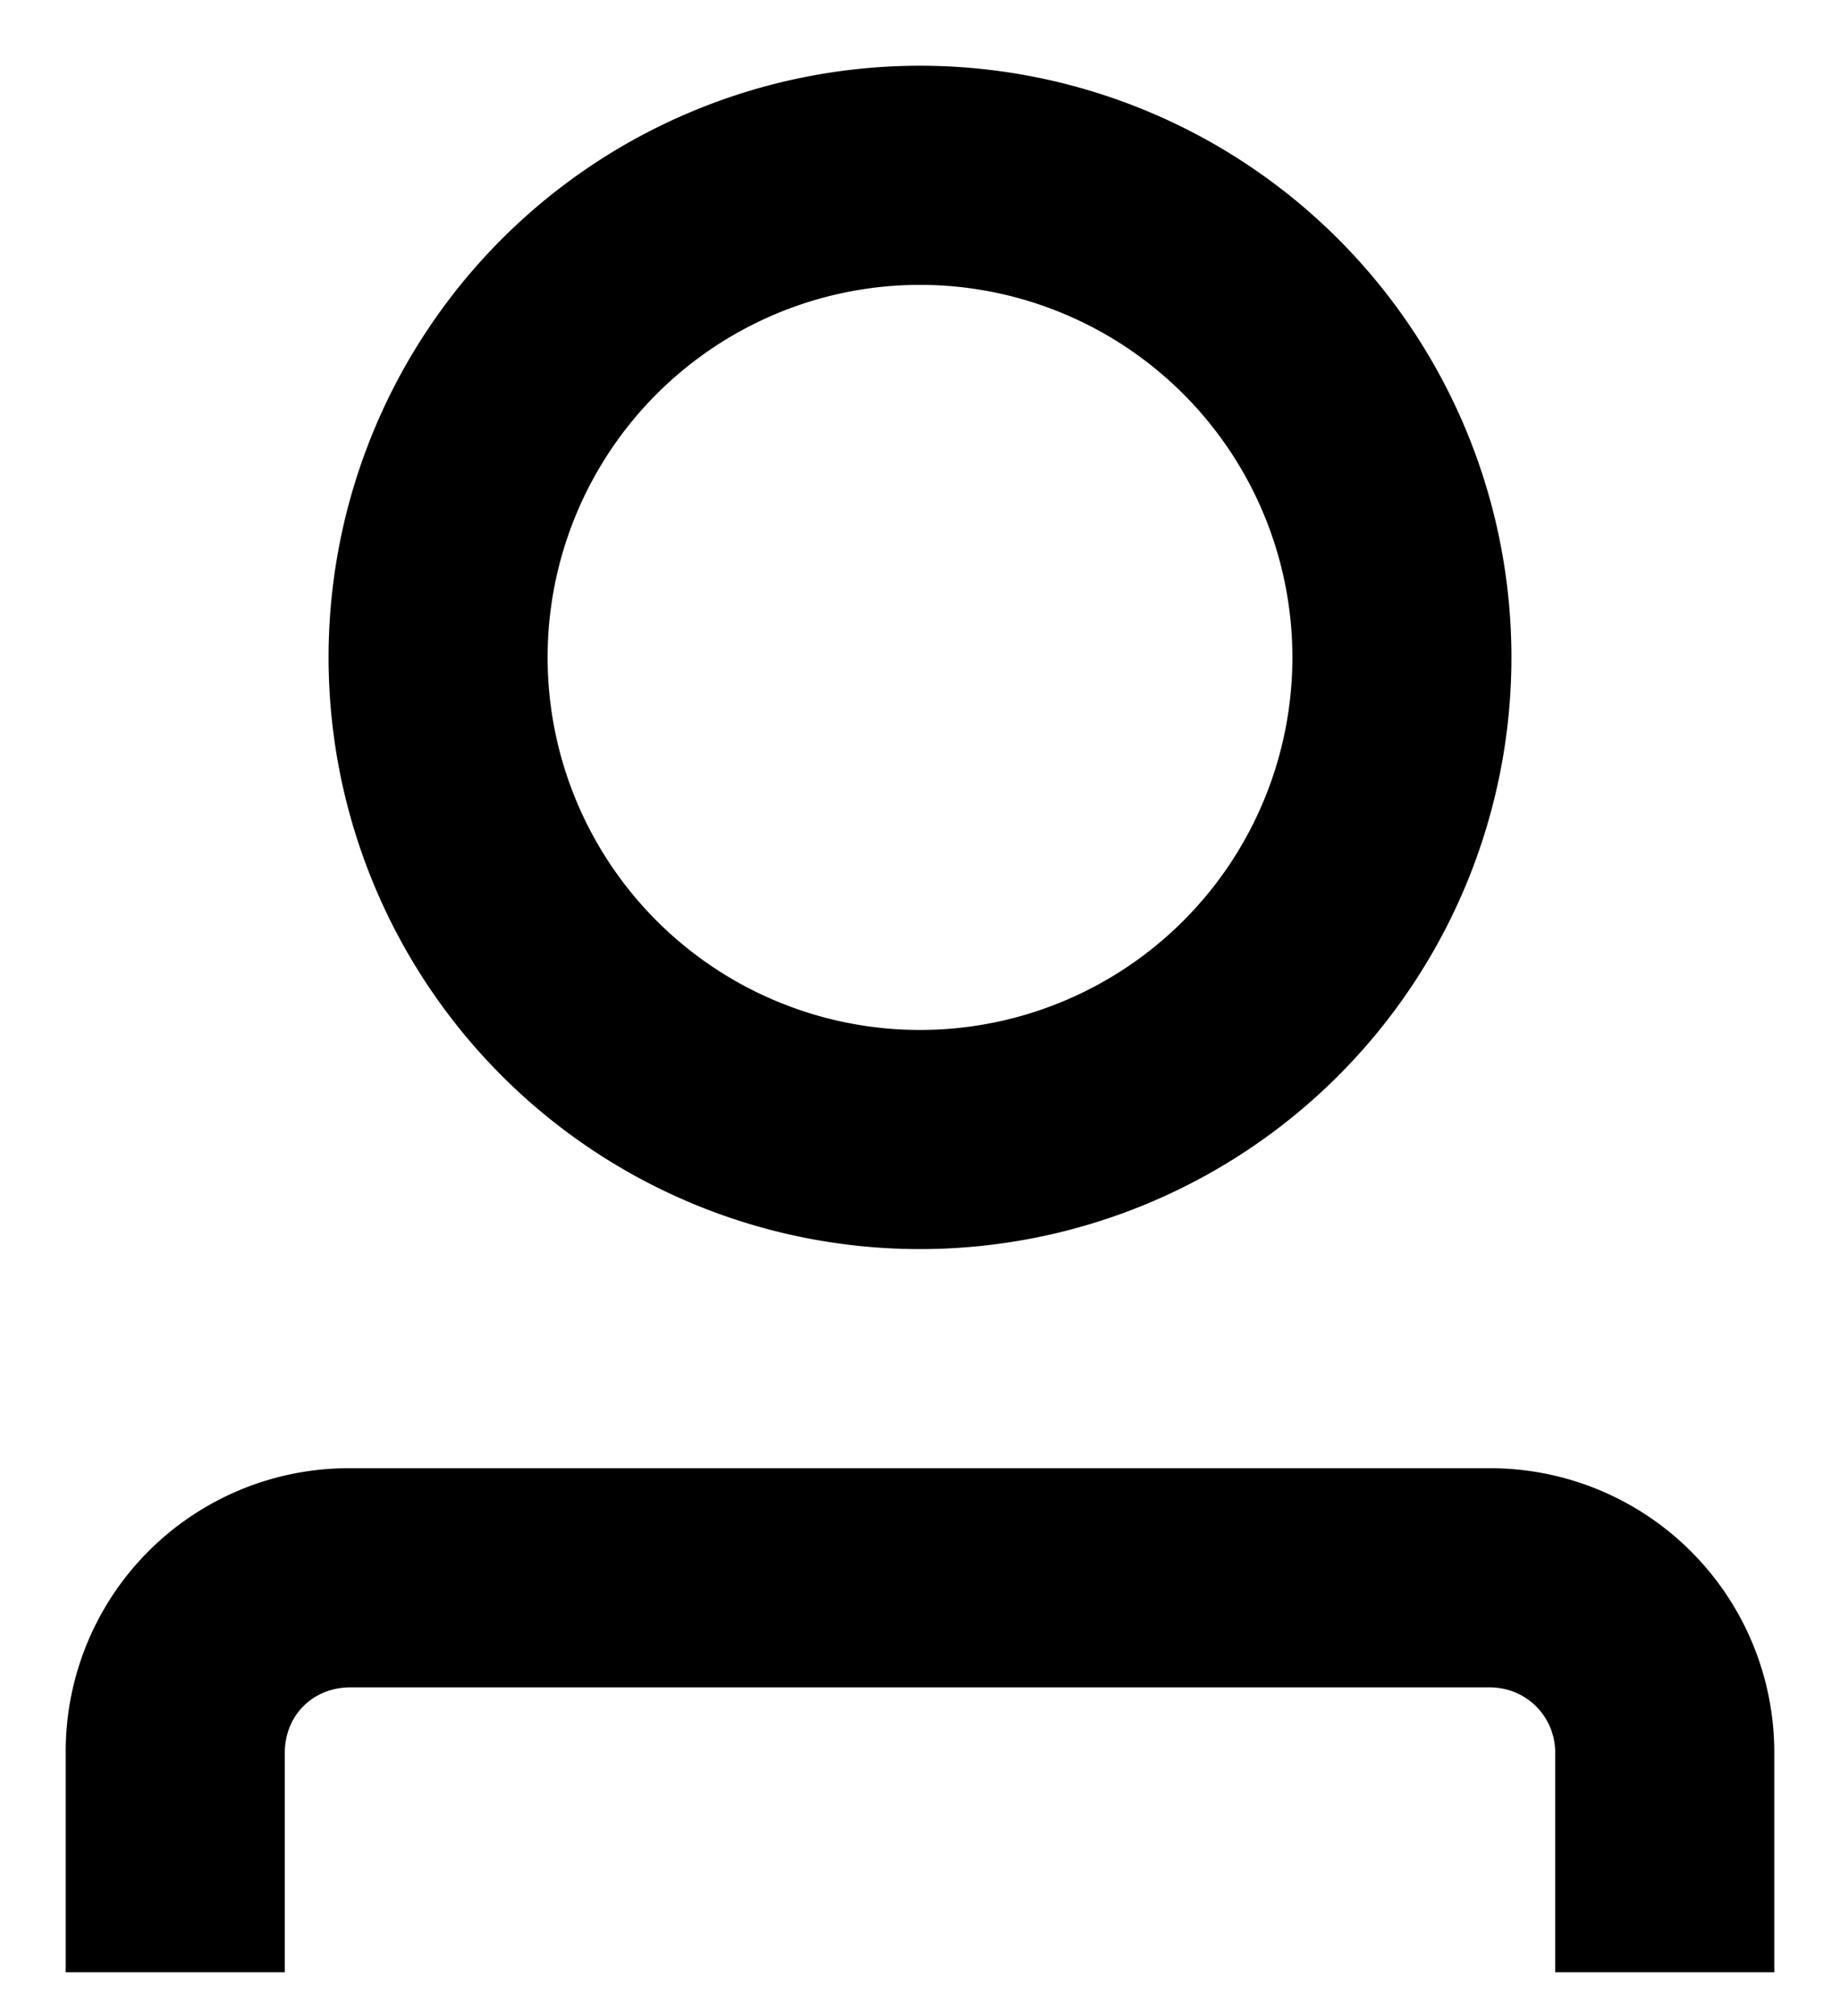
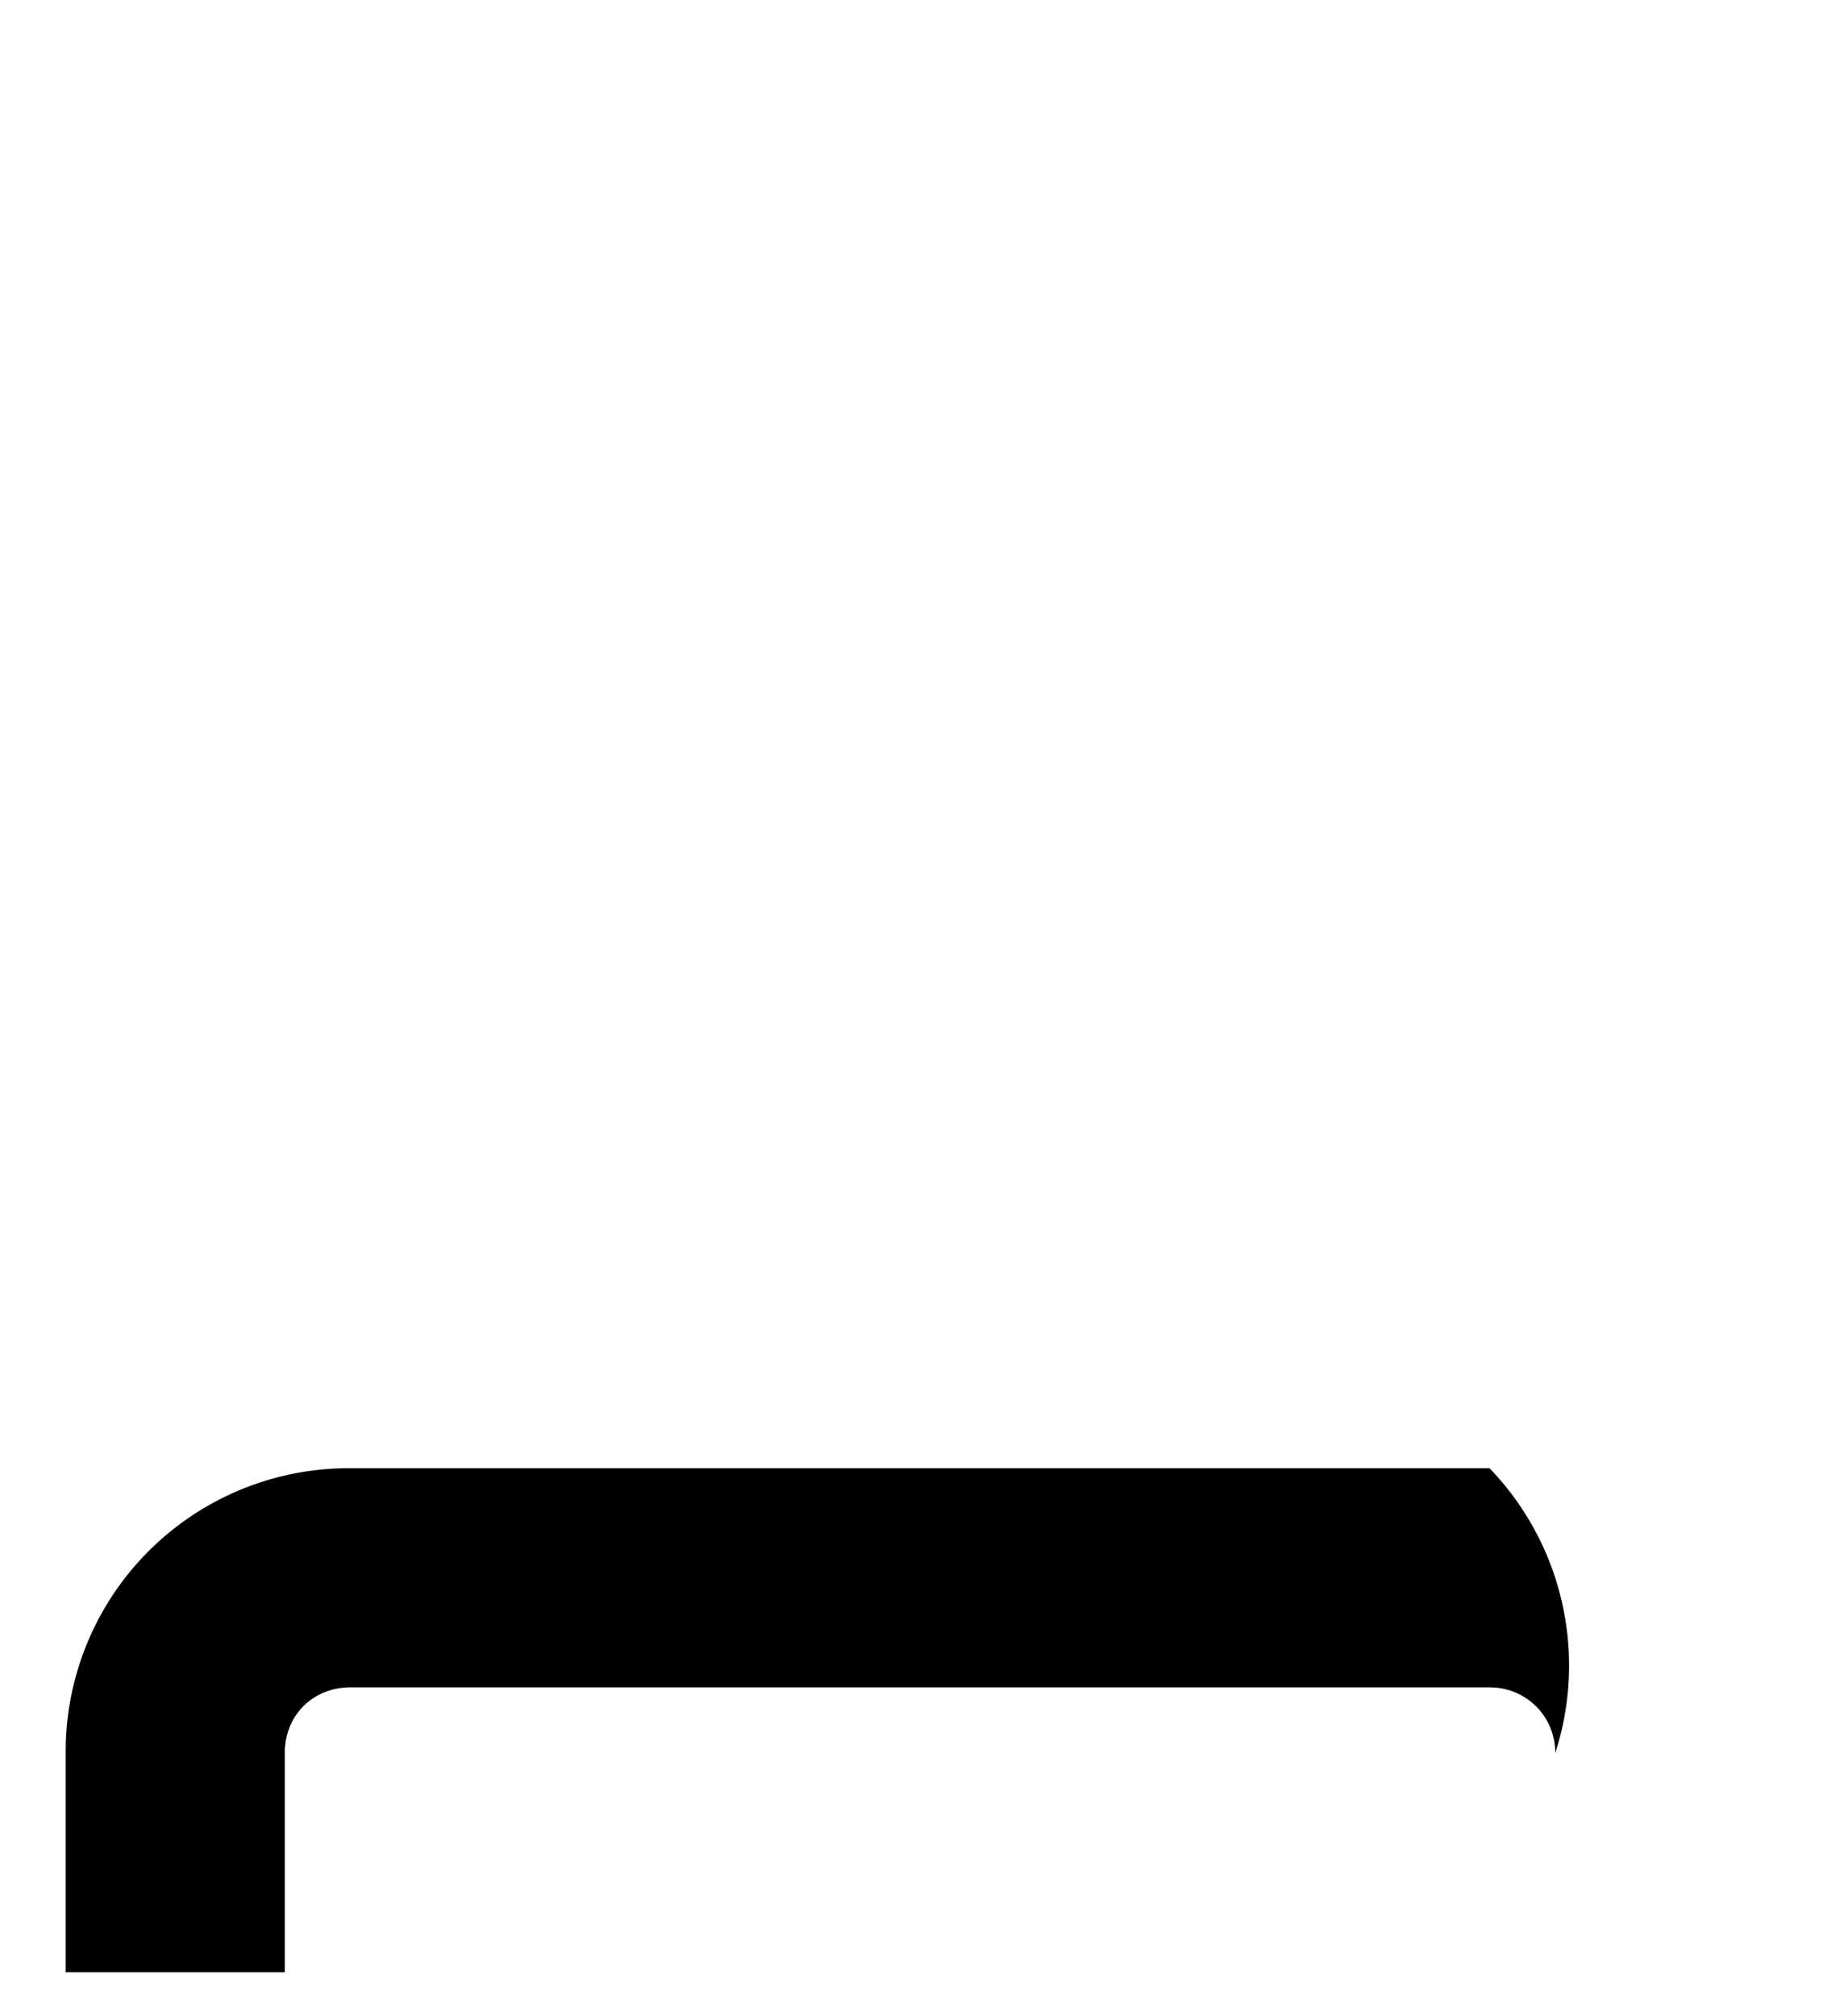
<svg xmlns="http://www.w3.org/2000/svg" viewBox="0 0 21 23" class="icon icon--l">
-   <path d="M10.5.75a6.75 6.75 0 1 0 0 13.5 6.75 6.75 0 0 0 0-13.5ZM6.25 7.5a4.25 4.25 0 1 1 8.5 0 4.25 4.25 0 0 1-8.5 0Z" />
-   <path d="M3.25 20c0-.43.32-.75.75-.75h13c.418 0 .75.328.75.75v2.5h2.5V20A3.243 3.243 0 0 0 17 16.75H4A3.23 3.23 0 0 0 .75 20v2.5h2.5V20Z" />
+   <path d="M3.25 20c0-.43.32-.75.75-.75h13c.418 0 .75.328.75.75v2.5V20A3.243 3.243 0 0 0 17 16.75H4A3.23 3.23 0 0 0 .75 20v2.5h2.5V20Z" />
</svg>